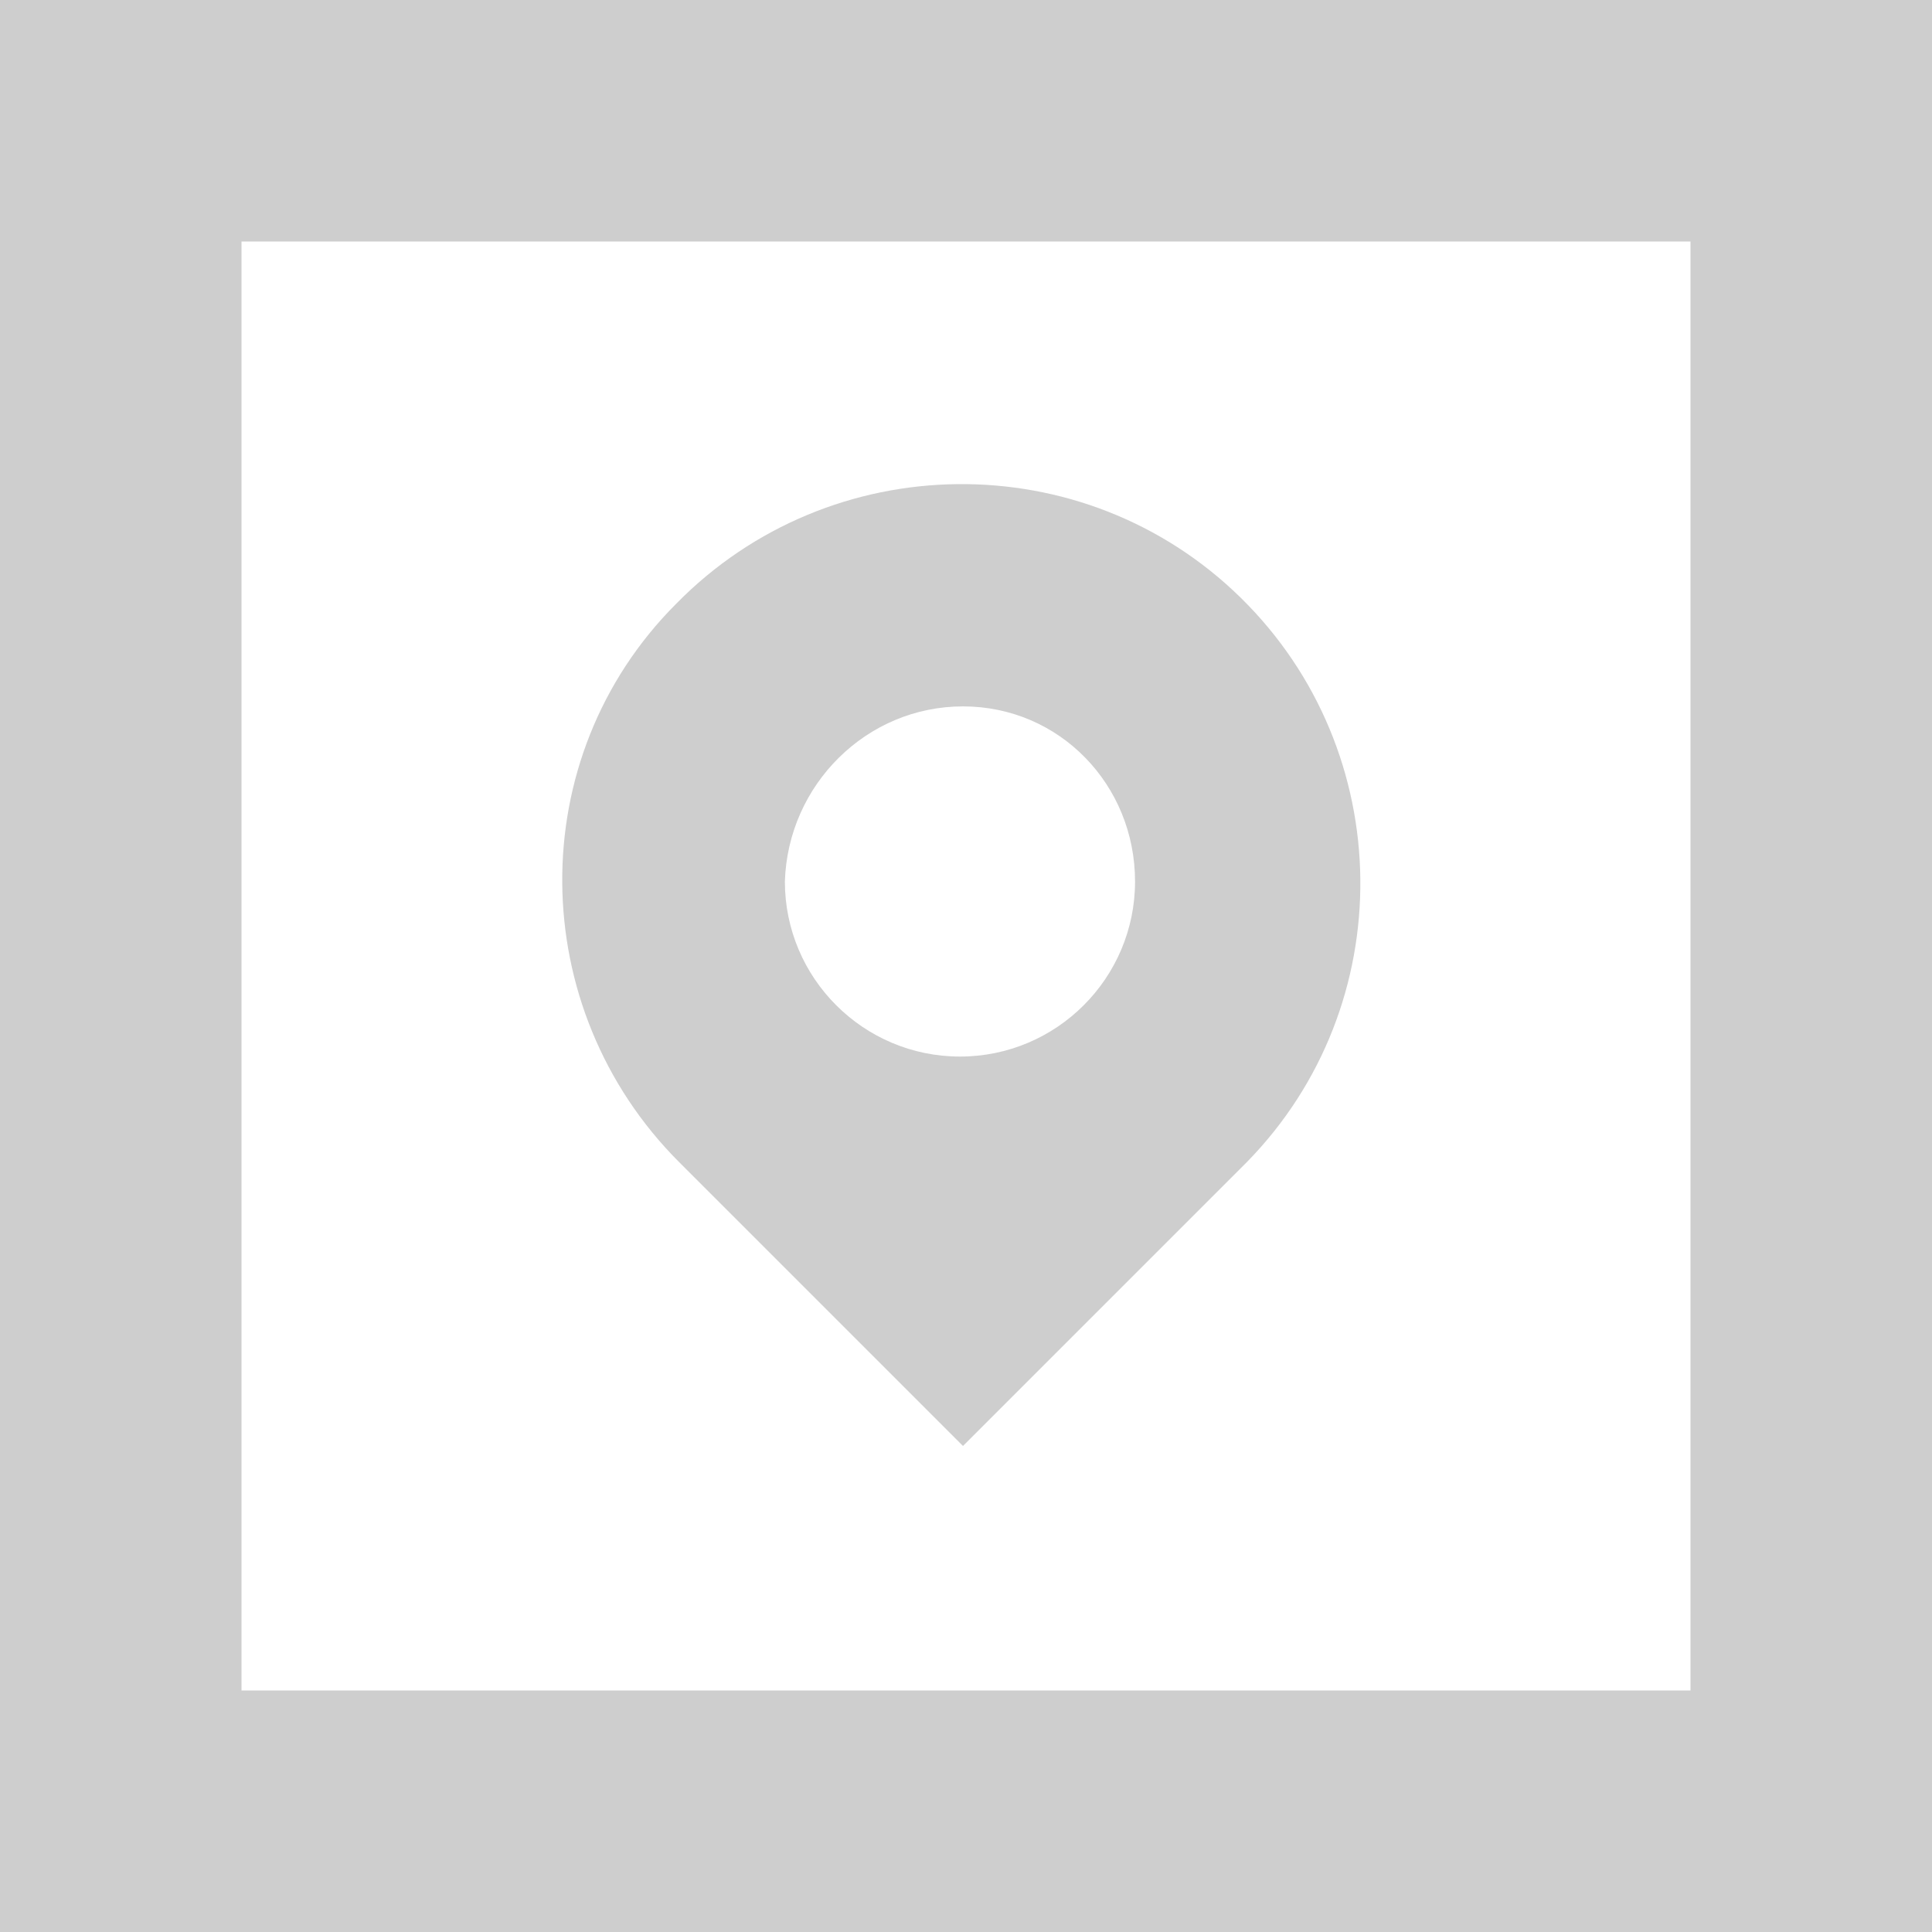
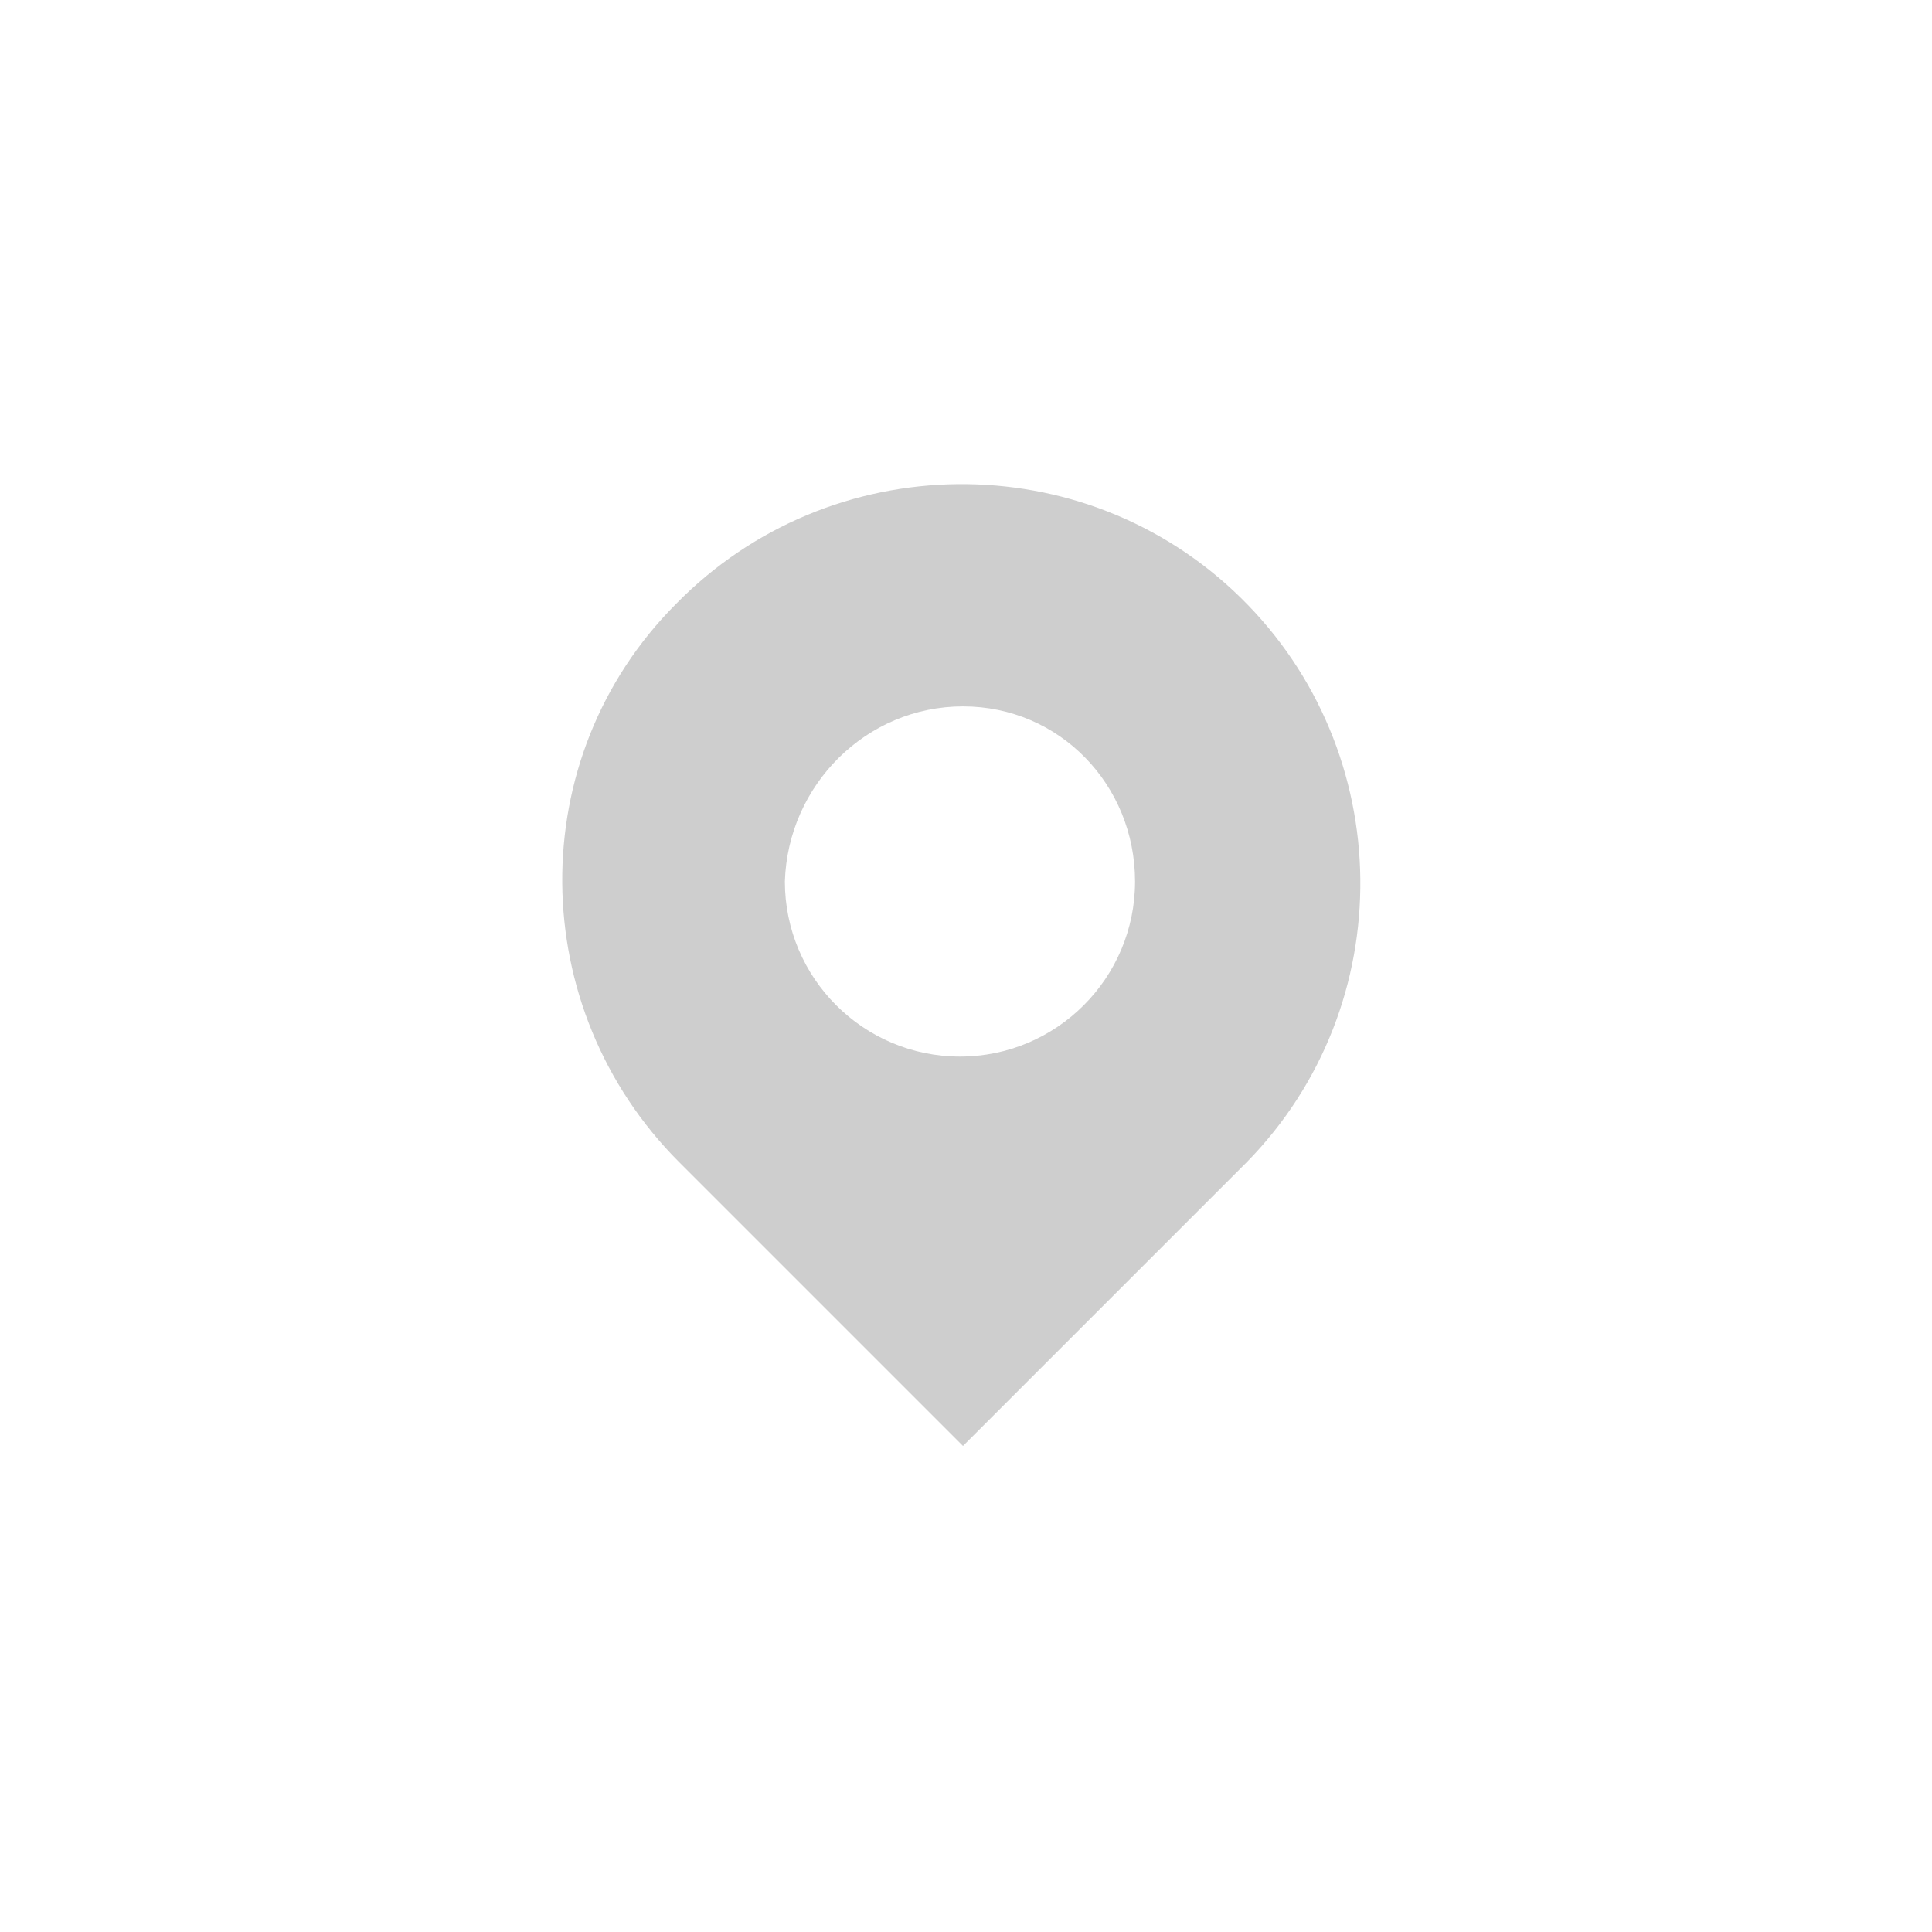
<svg xmlns="http://www.w3.org/2000/svg" version="1.1" id="Layer_1" x="0px" y="0px" viewBox="0 0 64 64" enable-background="new 0 0 64 64" xml:space="preserve">
  <g id="lsm_logo_pixel" transform="translate(-216 -356)">
    <g id="Group_1718" transform="translate(216 356)">
-       <path id="Path_987" fill="#CECECE" d="M0,0v64h64V0H0z M56,56H8V8h48V56z" />
      <path id="Path_988" fill="#CECECE" d="M22.5,38.5l9.4,9.4l9.2-9.2l0.2-0.2c5.1-5.2,5-13.6-0.2-18.7s-13.6-5-18.7,0.2    C17.3,25.1,17.4,33.4,22.5,38.5L22.5,38.5z M31.9,23.4c3.2,0,5.7,2.6,5.7,5.8S35,35,31.8,35S26,32.4,26,29.2    C26.1,26,28.7,23.4,31.9,23.4L31.9,23.4z" />
    </g>
  </g>
</svg>